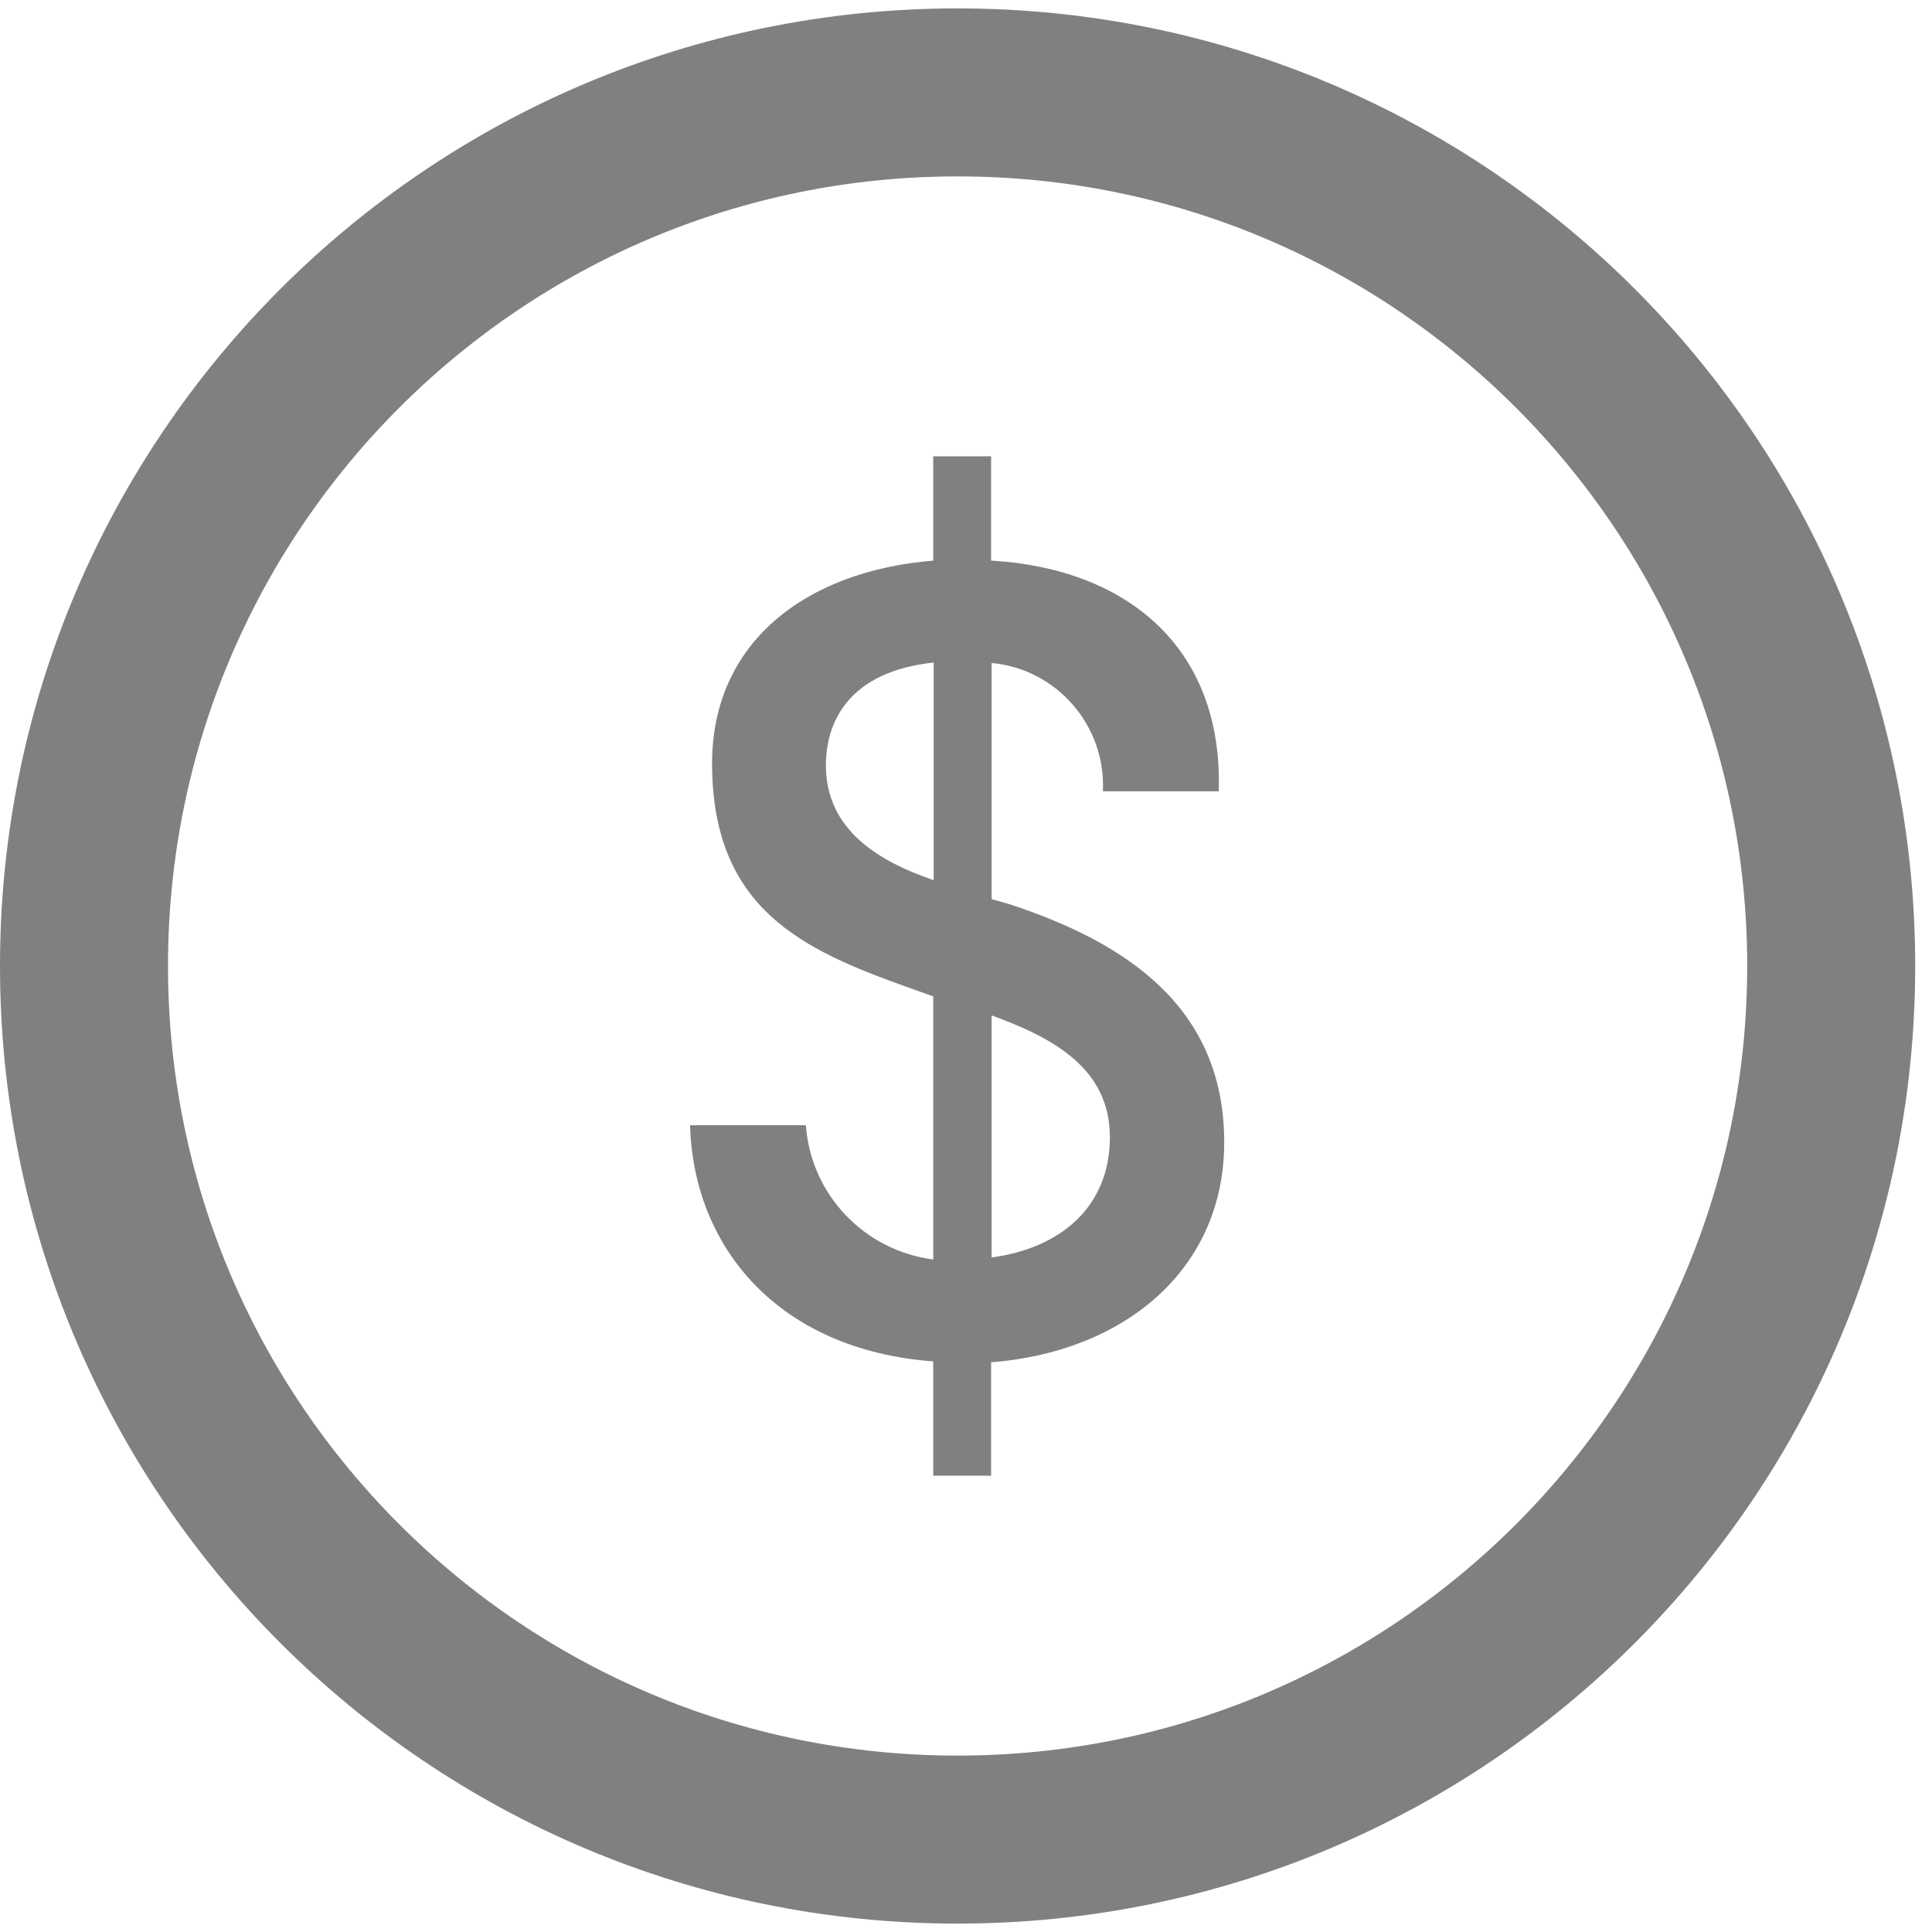
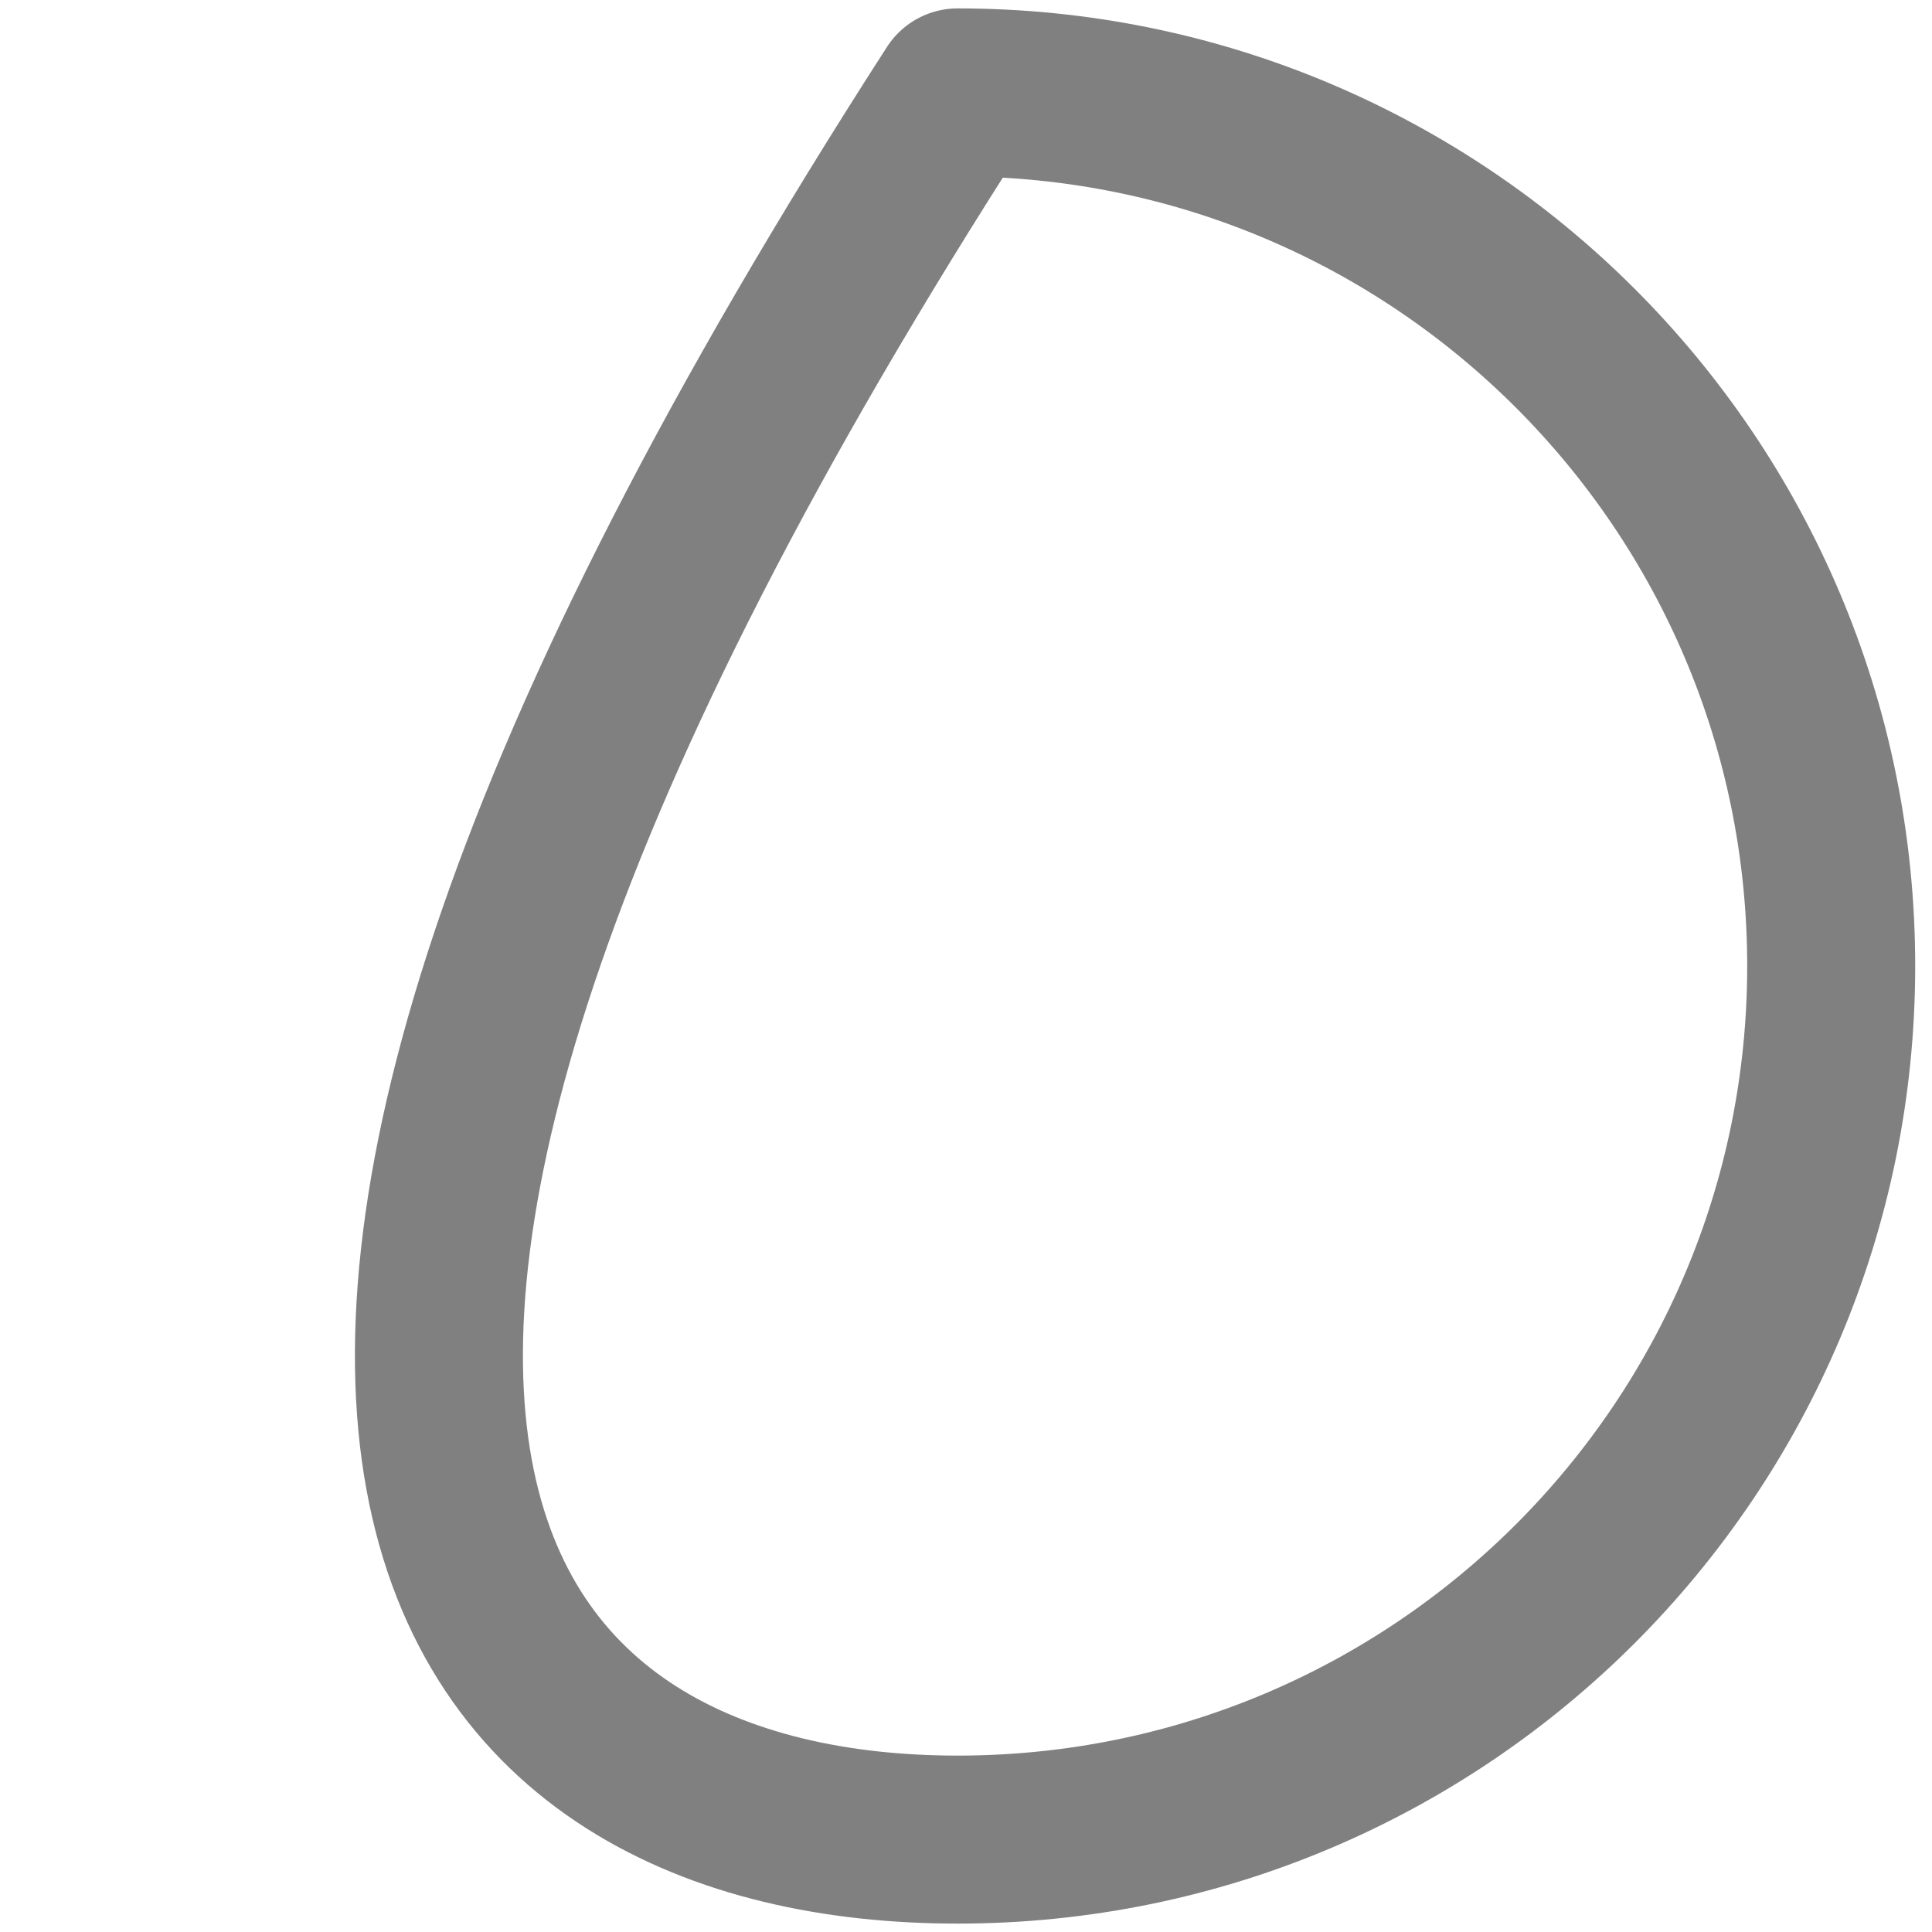
<svg xmlns="http://www.w3.org/2000/svg" width="23" height="23" viewBox="0 0 23 23" fill="none">
-   <path d="M11.4 21.9C17.144 21.9 21.8 17.244 21.8 11.5C21.8 5.756 17.144 1.1 11.4 1.1C5.657 1.1 1 5.756 1 11.5C1 17.244 5.657 21.9 11.4 21.9Z" stroke="#808080" stroke-width="2" stroke-linecap="round" stroke-linejoin="round" />
-   <path d="M11.805 6.674C13.403 6.769 14.562 7.696 14.509 9.42H13.13C13.166 8.641 12.583 7.964 11.805 7.893V10.704L11.995 10.757C13.403 11.215 14.574 11.987 14.574 13.598C14.574 15.113 13.386 16.094 11.799 16.218V17.568H11.11V16.207C9.273 16.07 8.257 14.858 8.215 13.396H9.594C9.653 14.222 10.289 14.887 11.11 14.994V11.862L10.794 11.749C9.57 11.31 8.477 10.828 8.477 9.087C8.477 7.655 9.582 6.799 11.11 6.674V5.432H11.799V6.674H11.805ZM11.115 10.478V7.887C10.111 7.994 9.832 8.588 9.832 9.111C9.832 9.883 10.468 10.258 11.115 10.478ZM11.805 12.088V14.97C12.631 14.858 13.213 14.364 13.213 13.538C13.213 12.712 12.524 12.35 11.805 12.088Z" fill="#808080" />
+   <path d="M11.4 21.9C17.144 21.9 21.8 17.244 21.8 11.5C21.8 5.756 17.144 1.1 11.4 1.1C1 17.244 5.657 21.9 11.4 21.9Z" stroke="#808080" stroke-width="2" stroke-linecap="round" stroke-linejoin="round" />
</svg>